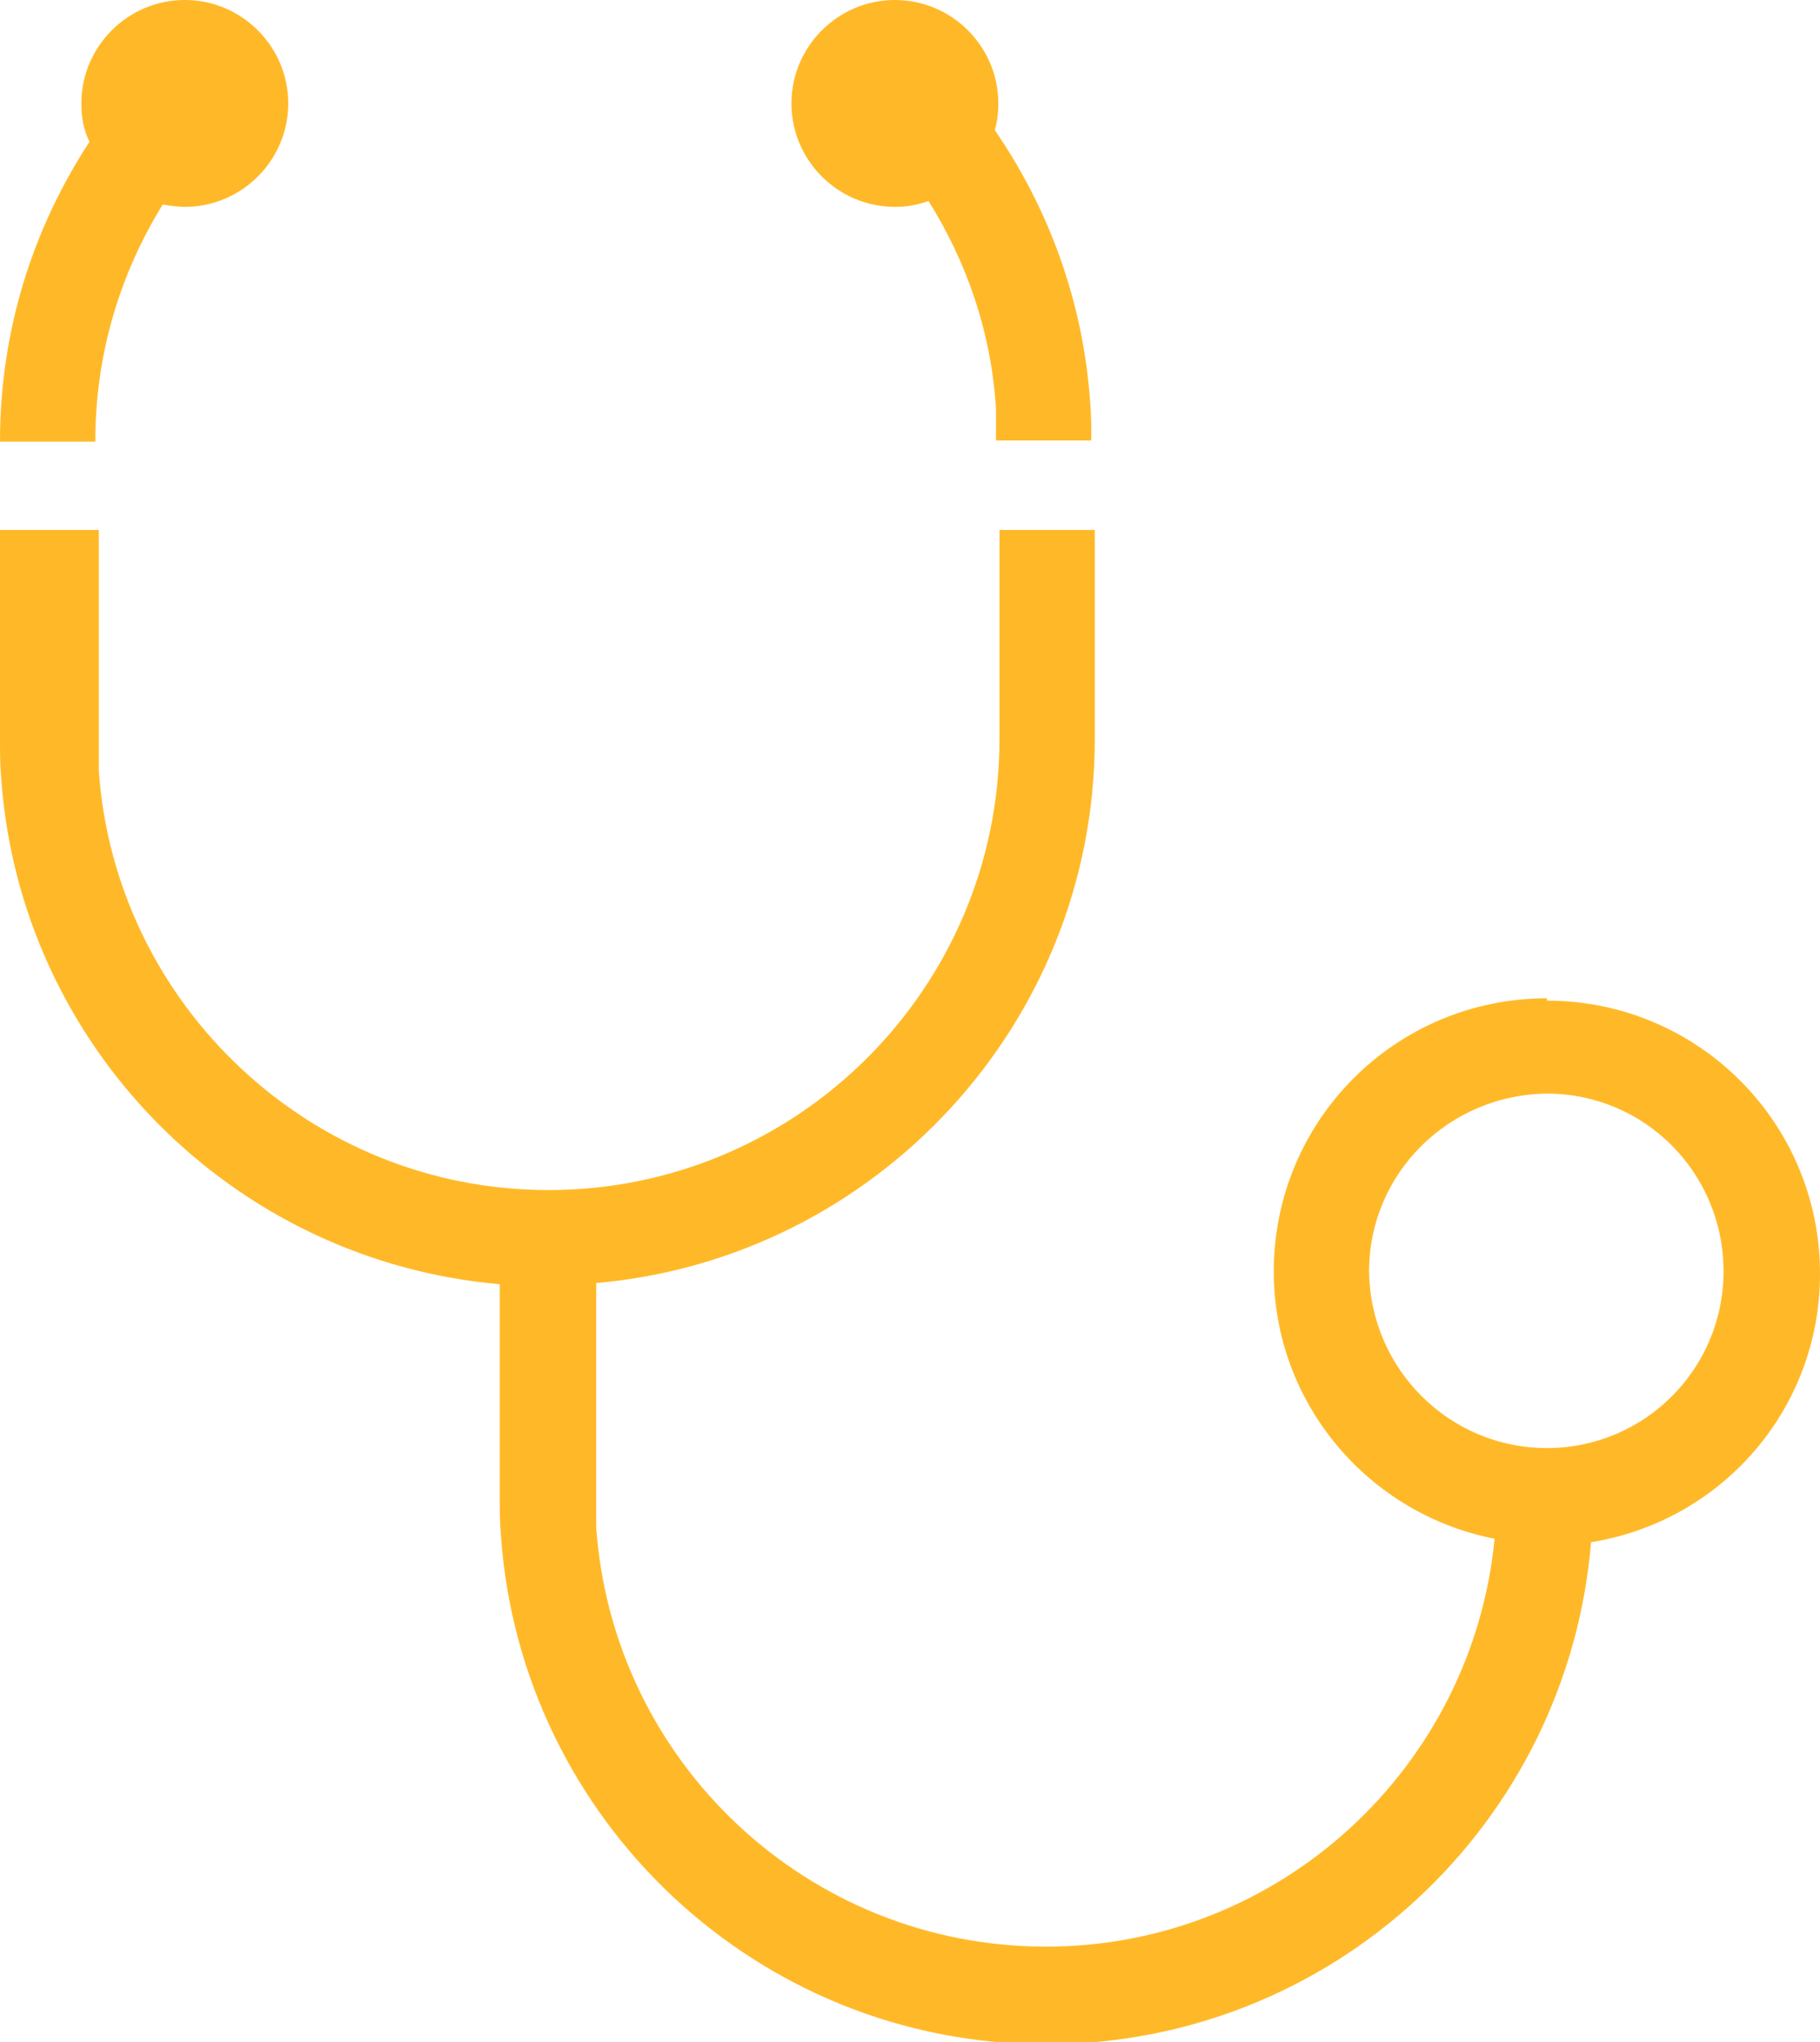
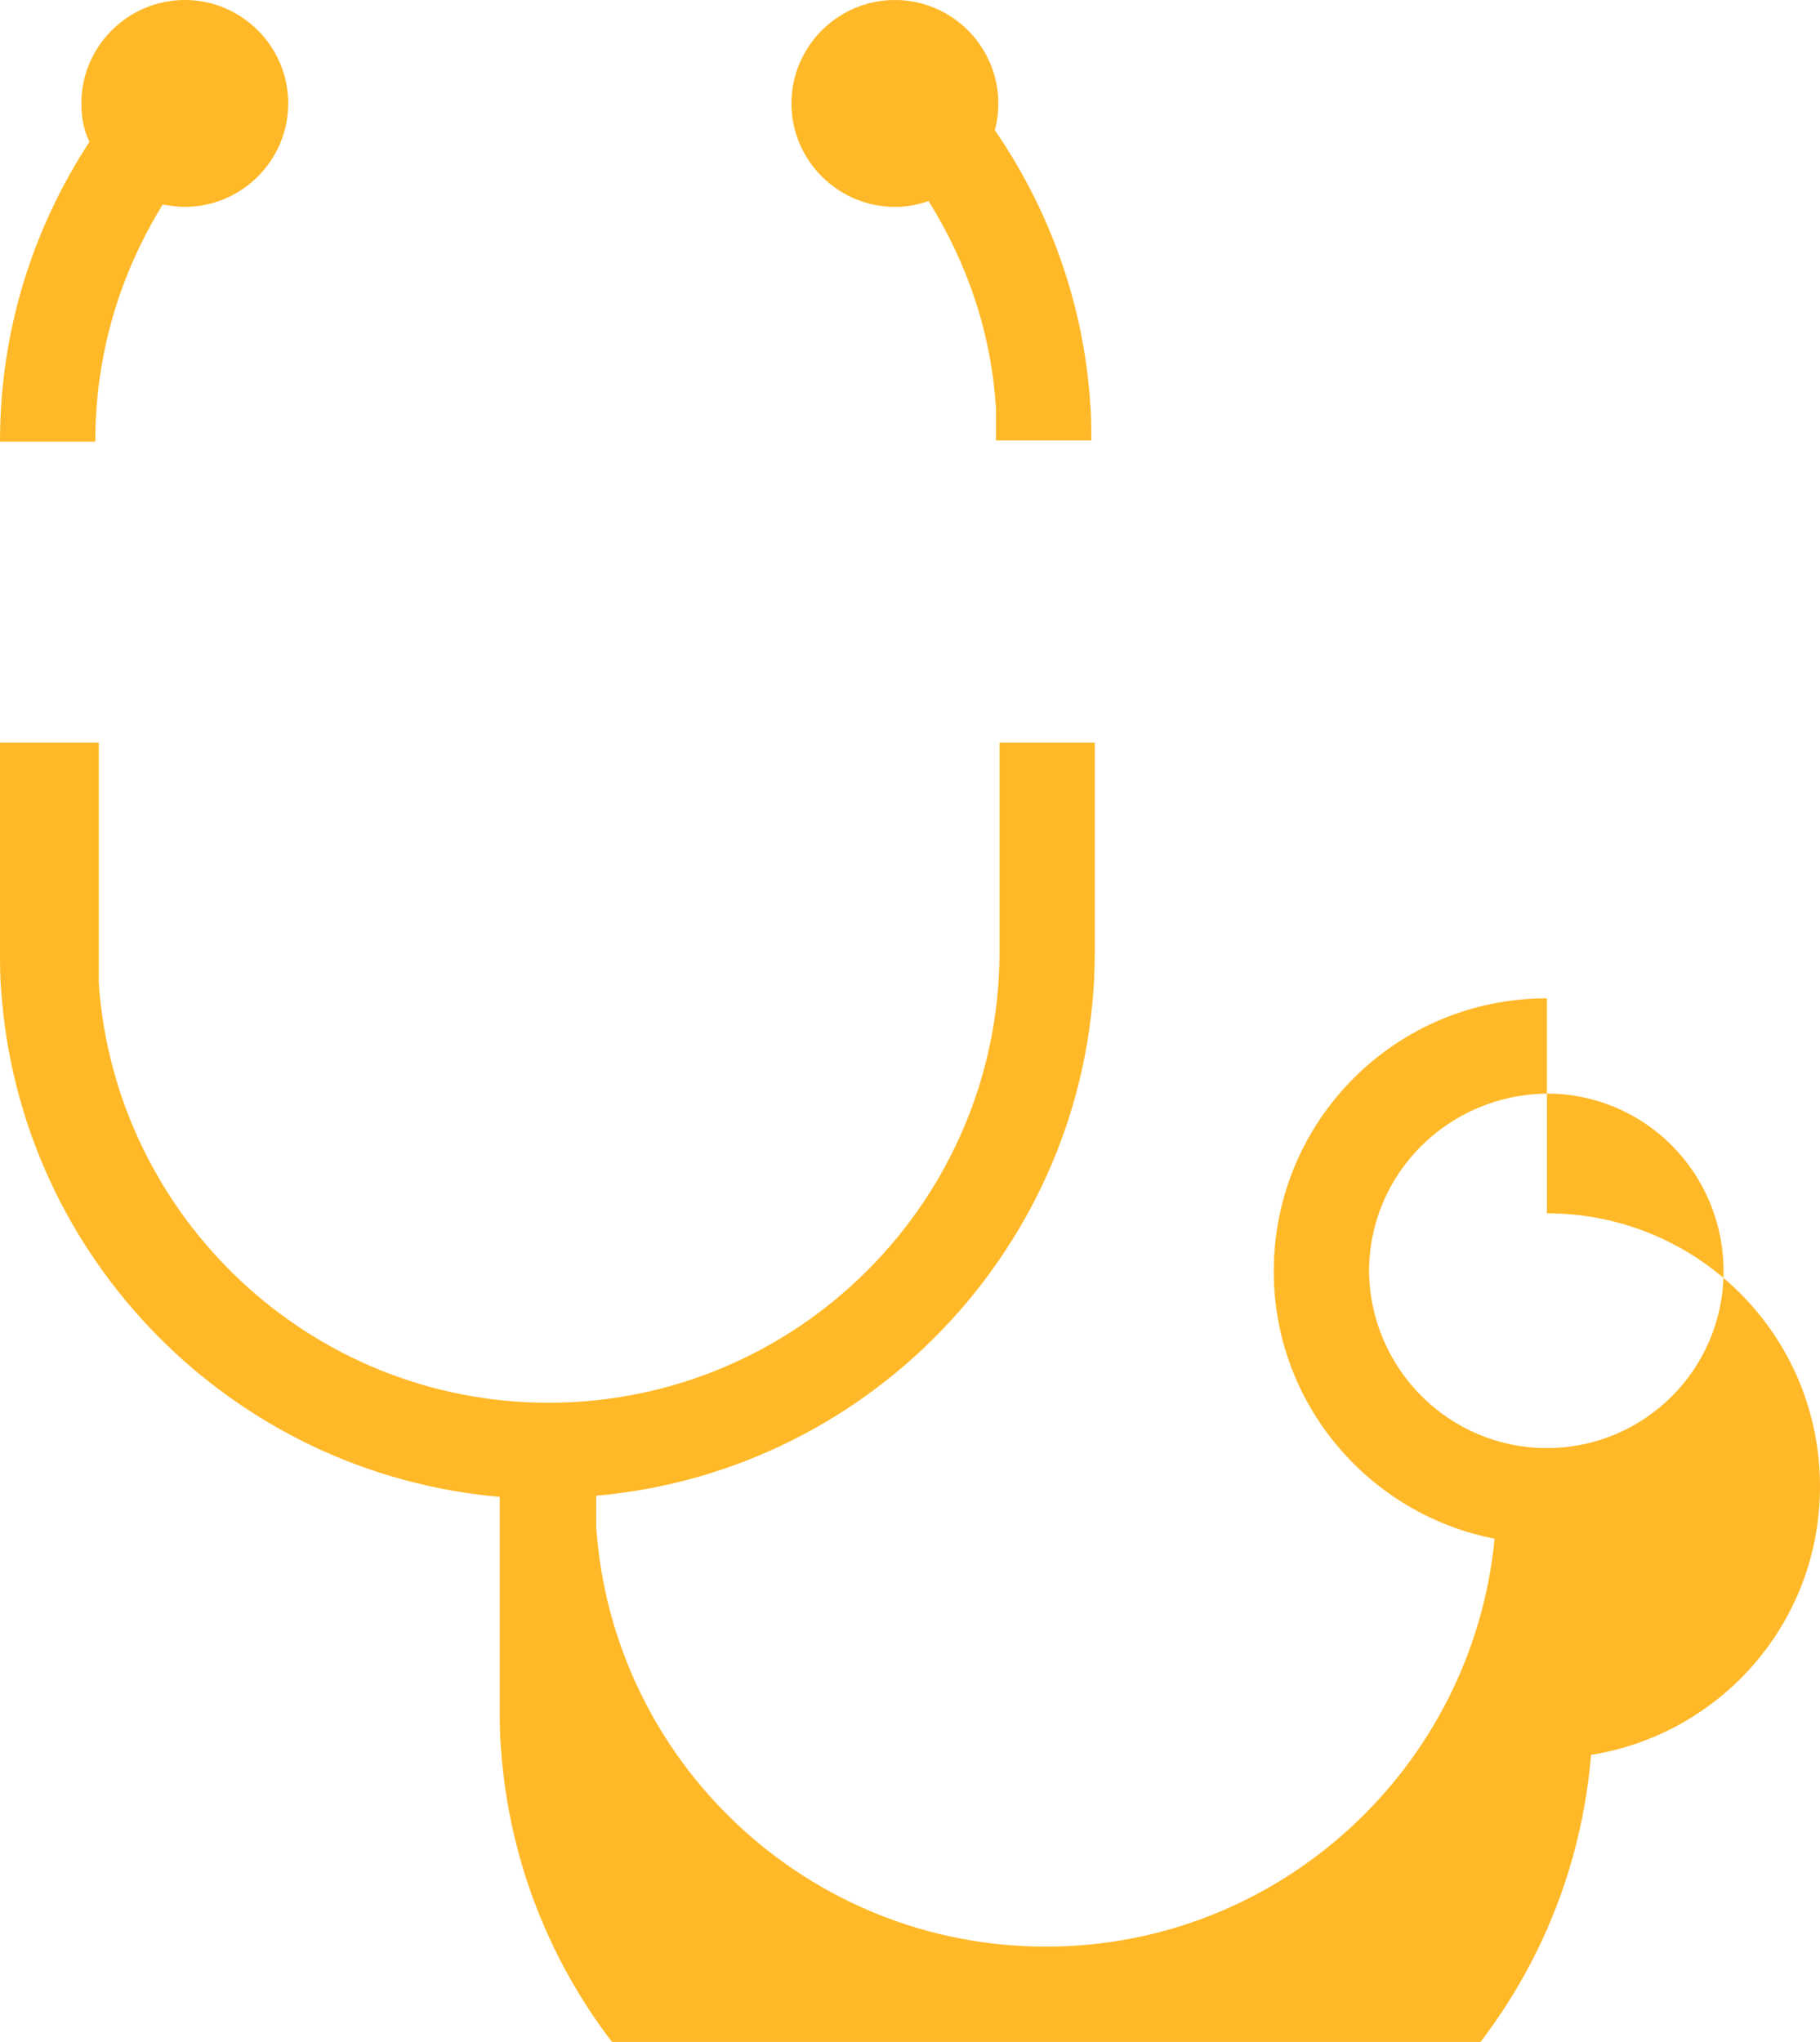
<svg xmlns="http://www.w3.org/2000/svg" id="Ebene_2" viewBox="0 0 15.66 17.57">
  <defs>
    <style>.cls-1{fill:#ffb928;}</style>
  </defs>
  <g id="Layer_1">
-     <path class="cls-1" d="M.82,3.8c0-.75,.21-1.44,.58-2.04,.06,.01,.13,.02,.19,.02,.49,0,.89-.4,.89-.89s-.4-.89-.89-.89S.7,.4,.7,.89c0,.12,.02,.23,.07,.33C.28,1.97,0,2.85,0,3.8H.82ZM7.71,1.78c.1,0,.19-.02,.28-.05,.33,.53,.54,1.13,.58,1.79,0,.09,0,.18,0,.27h.82c0-.11,0-.22-.01-.33-.06-.87-.36-1.67-.82-2.34,.02-.07,.03-.15,.03-.23,0-.49-.4-.89-.89-.89s-.89,.4-.89,.89,.4,.89,.89,.89Zm5.6,6.81c-1.3,0-2.35,1.05-2.35,2.35,0,1.14,.82,2.09,1.9,2.3-.19,1.97-1.85,3.51-3.86,3.51-2.05,0-3.73-1.59-3.87-3.61,0-.09,0-.18,0-.27v-1.83c2.4-.21,4.29-2.23,4.29-4.68v-1.8h-.82v1.8c0,2.14-1.74,3.88-3.88,3.88-2.05,0-3.73-1.6-3.87-3.61,0-.09,0-.18,0-.27v-1.8H0v1.8c0,.11,0,.22,.01,.33,.16,2.31,1.99,4.16,4.29,4.36v1.83c0,.11,0,.22,.01,.33,.17,2.45,2.21,4.38,4.69,4.38,2.47,0,4.49-1.9,4.69-4.32,1.12-.18,1.97-1.14,1.97-2.31,0-1.3-1.05-2.35-2.35-2.35Zm0,3.87c-.84,0-1.52-.68-1.53-1.52,0-.84,.68-1.52,1.53-1.53,.84,0,1.52,.68,1.52,1.53,0,.84-.68,1.52-1.52,1.52Z" />
+     <path class="cls-1" d="M.82,3.8c0-.75,.21-1.44,.58-2.04,.06,.01,.13,.02,.19,.02,.49,0,.89-.4,.89-.89s-.4-.89-.89-.89S.7,.4,.7,.89c0,.12,.02,.23,.07,.33C.28,1.97,0,2.85,0,3.8H.82ZM7.71,1.78c.1,0,.19-.02,.28-.05,.33,.53,.54,1.13,.58,1.79,0,.09,0,.18,0,.27h.82c0-.11,0-.22-.01-.33-.06-.87-.36-1.67-.82-2.34,.02-.07,.03-.15,.03-.23,0-.49-.4-.89-.89-.89s-.89,.4-.89,.89,.4,.89,.89,.89Zm5.6,6.81c-1.3,0-2.35,1.05-2.35,2.35,0,1.14,.82,2.09,1.9,2.3-.19,1.97-1.85,3.51-3.86,3.51-2.05,0-3.73-1.59-3.87-3.61,0-.09,0-.18,0-.27c2.4-.21,4.29-2.23,4.29-4.68v-1.8h-.82v1.8c0,2.14-1.74,3.88-3.88,3.88-2.05,0-3.73-1.6-3.87-3.61,0-.09,0-.18,0-.27v-1.8H0v1.8c0,.11,0,.22,.01,.33,.16,2.31,1.99,4.16,4.29,4.36v1.83c0,.11,0,.22,.01,.33,.17,2.45,2.21,4.38,4.69,4.38,2.47,0,4.49-1.9,4.69-4.32,1.12-.18,1.97-1.14,1.97-2.31,0-1.3-1.05-2.35-2.35-2.35Zm0,3.87c-.84,0-1.52-.68-1.53-1.52,0-.84,.68-1.52,1.53-1.53,.84,0,1.52,.68,1.52,1.53,0,.84-.68,1.52-1.52,1.52Z" />
  </g>
</svg>